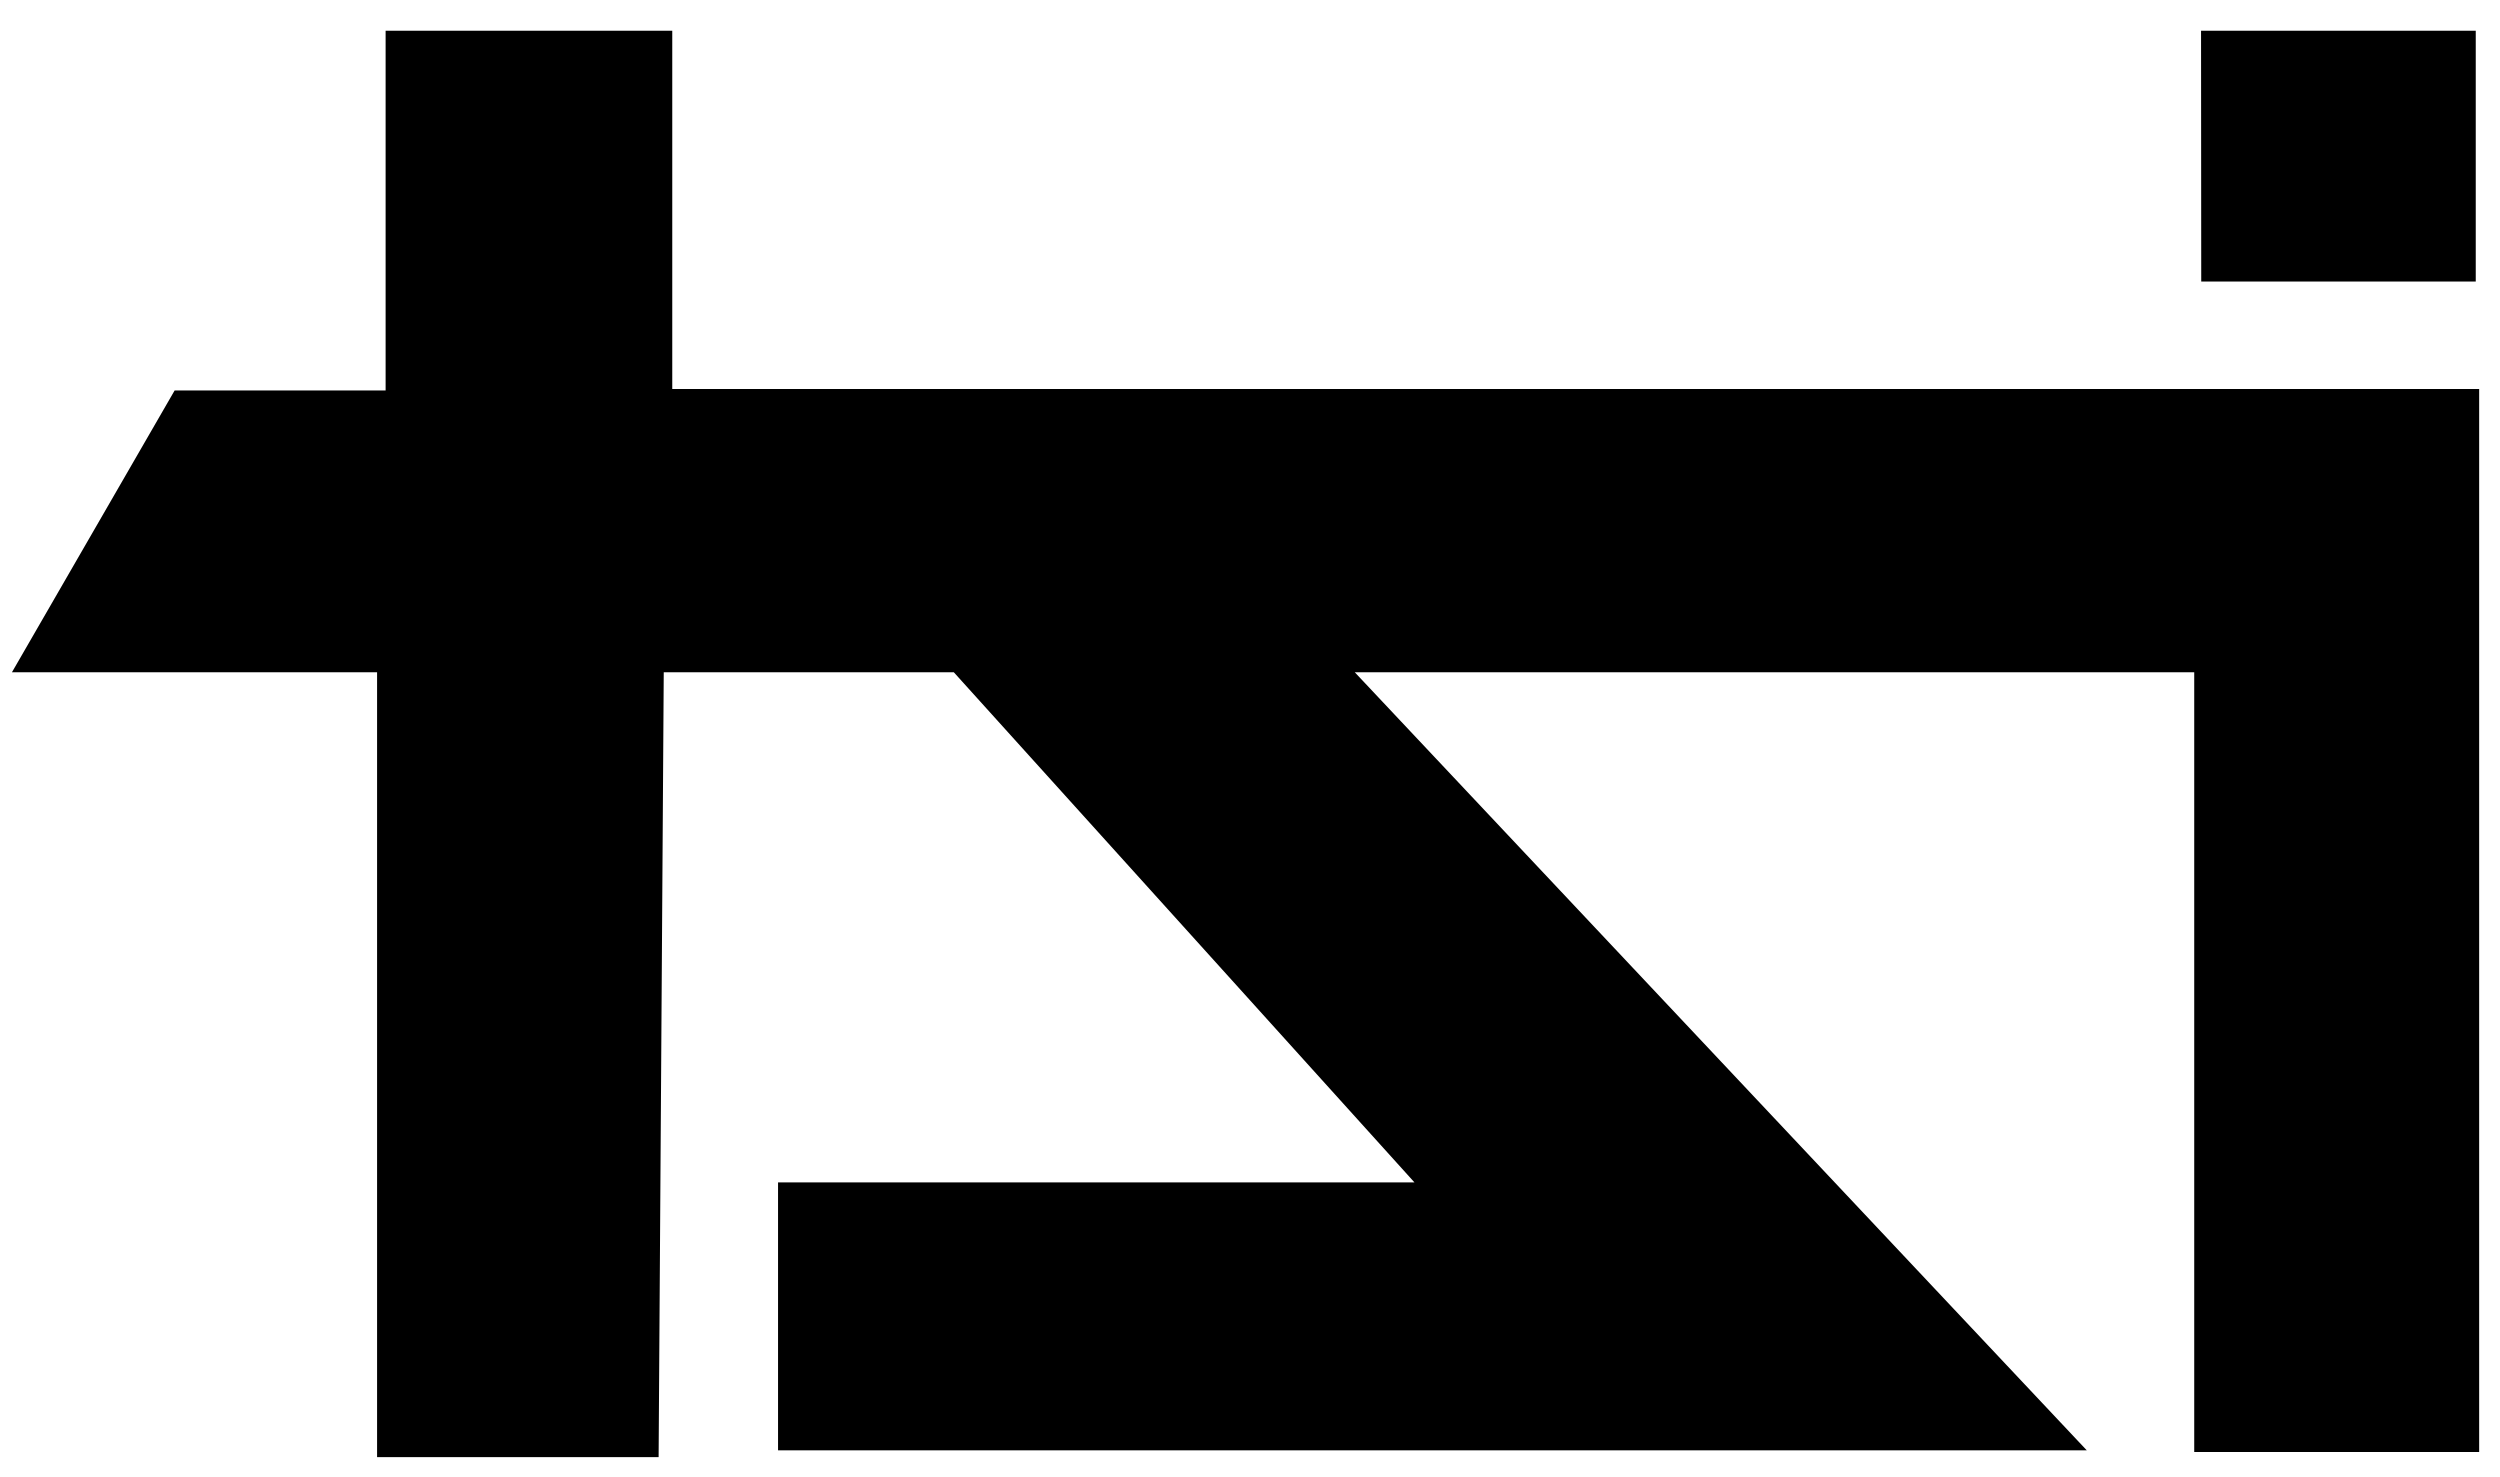
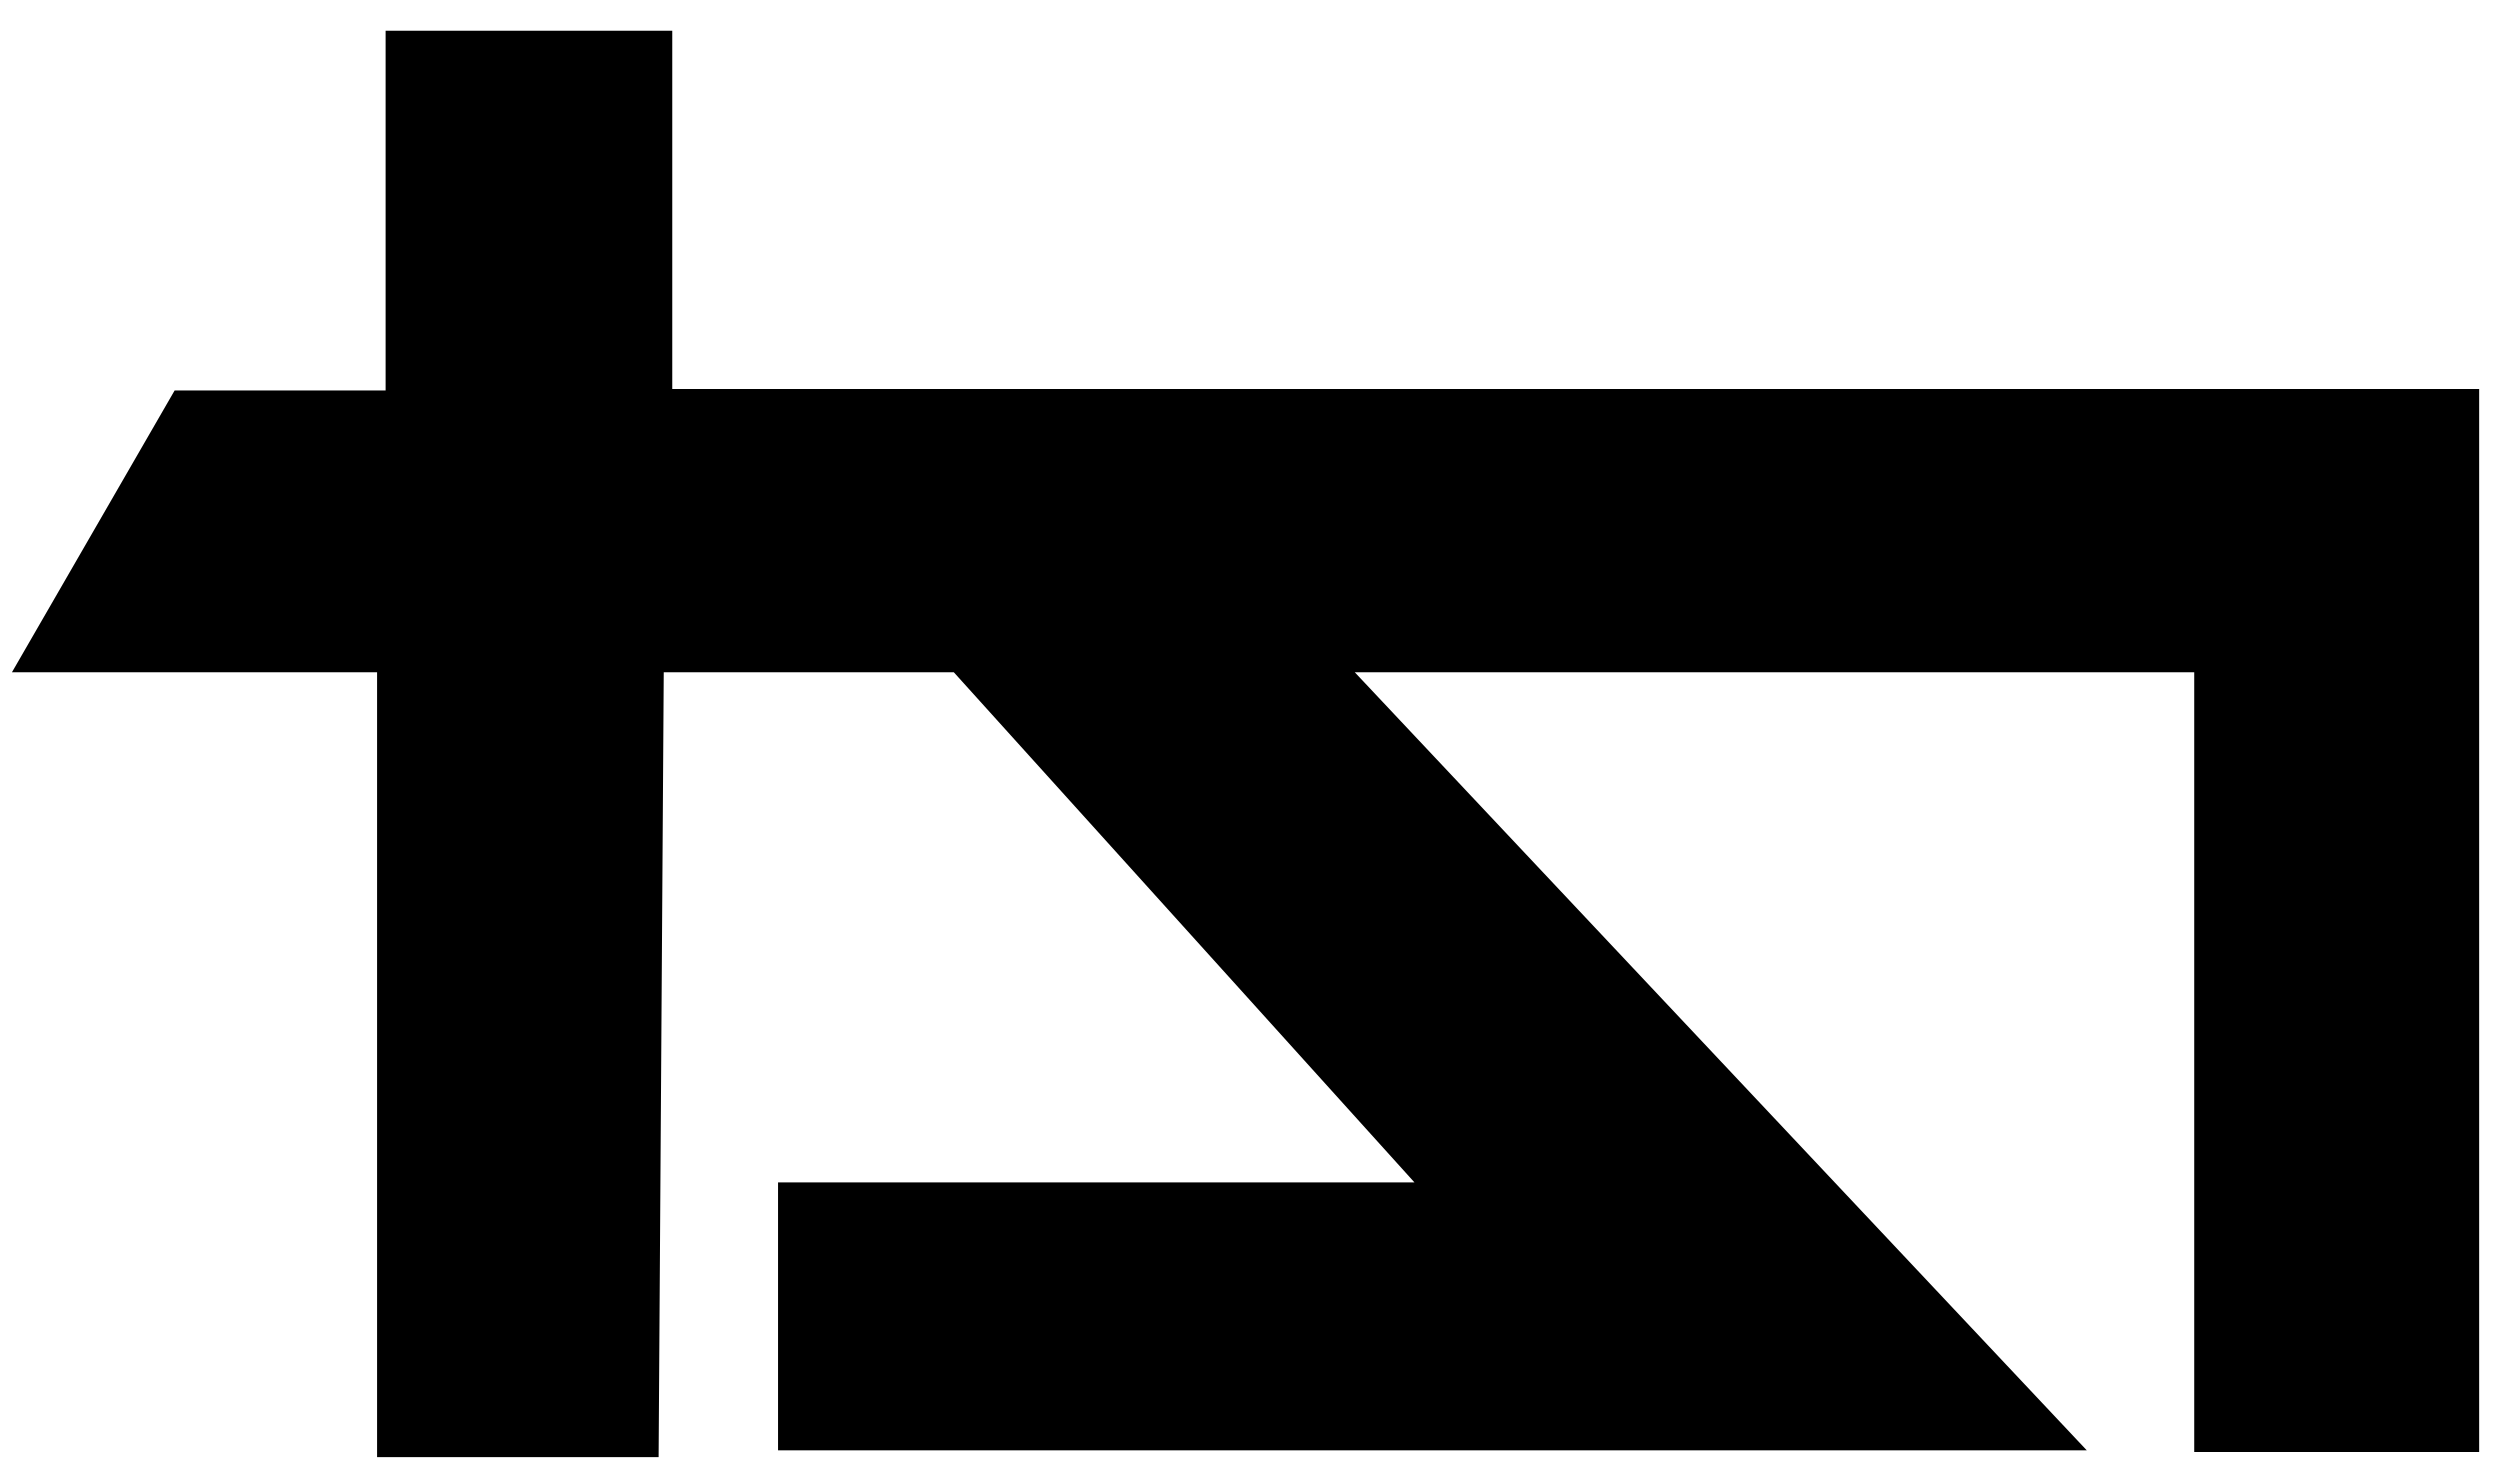
<svg xmlns="http://www.w3.org/2000/svg" xmlns:ns1="http://www.inkscape.org/namespaces/inkscape" xmlns:ns2="http://sodipodi.sourceforge.net/DTD/sodipodi-0.dtd" xmlns:xlink="http://www.w3.org/1999/xlink" width="131.233mm" height="77.523mm" viewBox="0 0 131.233 77.523" version="1.1" id="svg5" xml:space="preserve" ns1:version="1.2.2 (732a01da63, 2022-12-09)" ns2:docname="RSI La 1 1961.svg">
  <ns2:namedview id="namedview7" pagecolor="#ffffff" bordercolor="#000000" borderopacity="0.25" ns1:showpageshadow="2" ns1:pageopacity="0.0" ns1:pagecheckerboard="0" ns1:deskcolor="#d1d1d1" ns1:document-units="mm" showgrid="false" ns1:zoom="0.73851712" ns1:cx="443.45621" ns1:cy="38.590846" ns1:window-width="1350" ns1:window-height="1032" ns1:window-x="802" ns1:window-y="112" ns1:window-maximized="0" ns1:current-layer="layer1" />
  <defs id="defs2">
    <clipPath id="SVGID_2_">
      <use xlink:href="#SVGID_1_" overflow="visible" id="use580" />
    </clipPath>
    <clipPath id="SVGID_2_-4">
      <use xlink:href="#SVGID_1_" overflow="visible" id="use580-5" />
    </clipPath>
    <clipPath id="SVGID_2_-6">
      <use xlink:href="#SVGID_1_" overflow="visible" id="use580-6" />
    </clipPath>
    <clipPath id="SVGID_2_-8">
      <use xlink:href="#SVGID_1_" overflow="visible" id="use580-8" />
    </clipPath>
    <clipPath id="SVGID_2_-64">
      <use xlink:href="#SVGID_1_" overflow="visible" id="use580-1" />
    </clipPath>
    <clipPath id="SVGID_2_-0">
      <use xlink:href="#SVGID_1_" overflow="visible" id="use580-54" />
    </clipPath>
    <clipPath id="SVGID_2_-1">
      <use xlink:href="#SVGID_1_" overflow="visible" id="use580-9" />
    </clipPath>
    <clipPath id="SVGID_2_-11">
      <use xlink:href="#SVGID_1_" overflow="visible" id="use580-3" />
    </clipPath>
    <clipPath id="SVGID_2_-09">
      <use xlink:href="#SVGID_1_" overflow="visible" id="use580-88" />
    </clipPath>
    <clipPath id="SVGID_2_-19">
      <use xlink:href="#SVGID_1_" overflow="visible" id="use580-7" />
    </clipPath>
    <clipPath id="SVGID_2_-45">
      <use xlink:href="#SVGID_1_" overflow="visible" id="use580-94" />
    </clipPath>
    <clipPath id="SVGID_2_-3">
      <use xlink:href="#SVGID_1_" overflow="visible" id="use580-4" />
    </clipPath>
    <clipPath id="SVGID_2_-3-3">
      <use xlink:href="#SVGID_1_" overflow="visible" id="use580-4-1" />
    </clipPath>
  </defs>
  <g ns1:label="Layer 1" ns1:groupmode="layer" id="layer1" transform="translate(-38.903,-127.522)" />
  <g ns1:groupmode="layer" id="layer2" ns1:label="Layer 2" transform="translate(-76.255,-30.383)">
-     <rect style="display:none;fill:#ff00ff;stroke-width:0.265" id="rect478" width="29.45" height="27.74" x="86.576" y="43.699" />
    <path style="fill:#000000;stroke-width:0.265" d="M 110.828,106.872 H 96.049 V 65.672 H 76.882 L 85.422,50.88 H 96.497 V 31.995 h 15.047 v 18.809 h 94.85 V 106.604 H 191.437 V 65.672 h -44.066 l 38.424,40.842 H 117.097 V 92.452 h 33.408 L 126.323,65.672 h -15.226 z" id="path1326" />
-     <path style="fill:#000000;stroke-width:0.265" d="m 191.805,45.162 h 14.41 V 31.995 h -14.42 z" id="path1328" ns2:nodetypes="ccccc" />
  </g>
</svg>